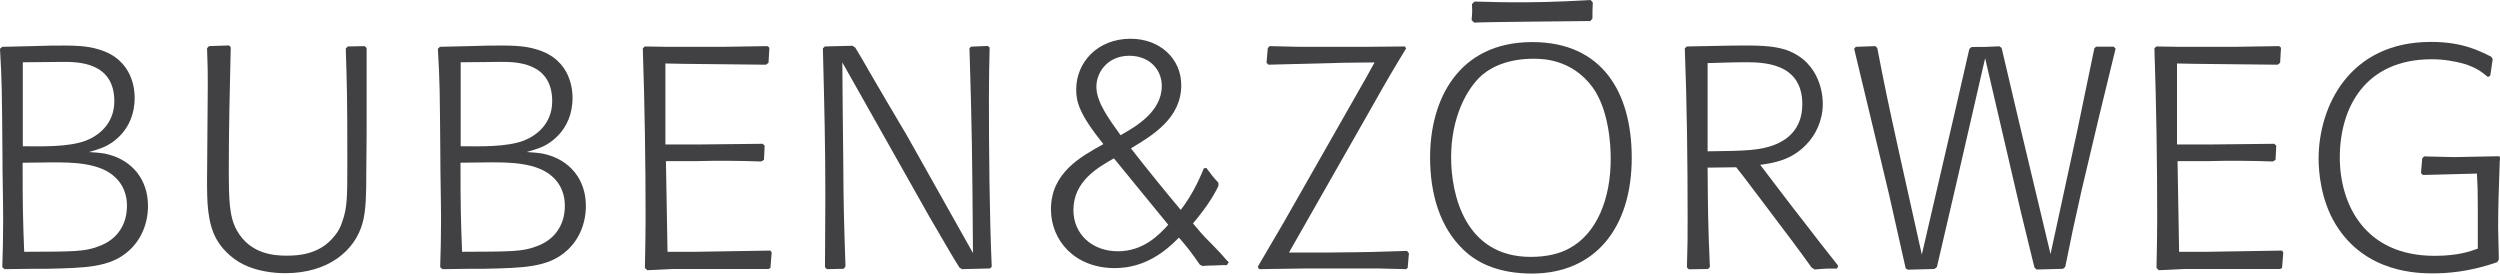
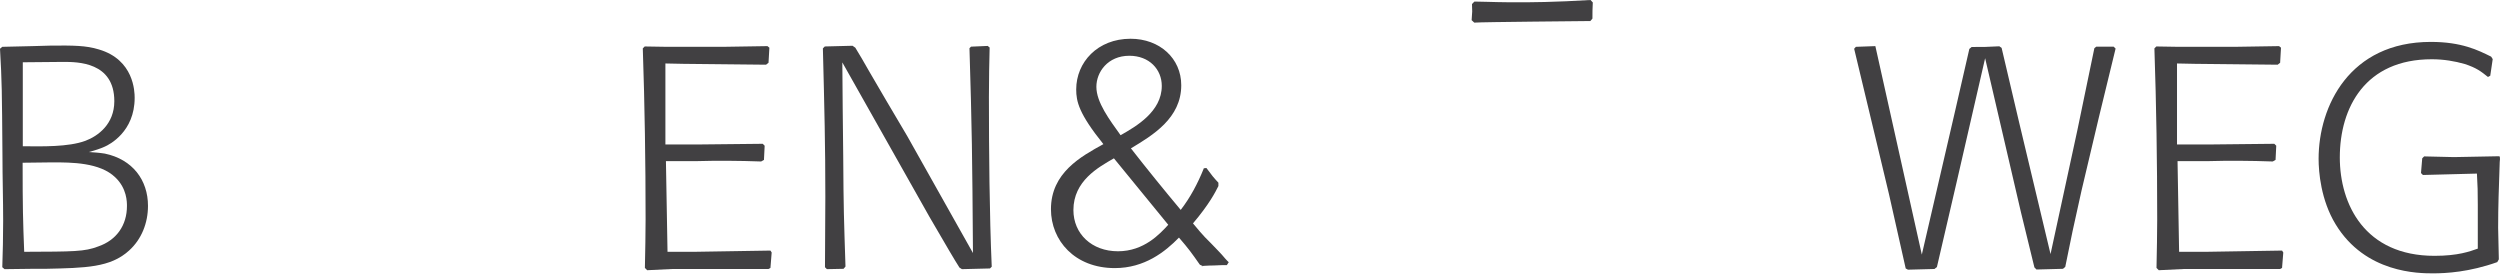
<svg xmlns="http://www.w3.org/2000/svg" fill="none" viewBox="0 0 118 13" height="13" width="118">
-   <path fill="#414042" d="M79.615 2.193L79.523 2.284C79.623 4.941 79.656 7.614 79.656 10.287C79.656 11.131 79.656 11.595 79.623 12.621L79.714 12.712L80.616 12.696L80.707 12.605C80.616 10.544 80.616 9.981 80.599 7.912L81.948 7.895C82.139 8.135 82.23 8.235 83.297 9.658C84.646 11.446 84.795 11.636 85.507 12.629L85.656 12.72C85.847 12.704 86.029 12.687 86.219 12.679H86.707L86.765 12.547C86.509 12.232 85.4 10.809 85.176 10.511C84.837 10.08 84.506 9.65 84.166 9.203L83.082 7.78C83.736 7.689 84.555 7.556 85.251 6.828C85.681 6.397 86.037 5.702 86.037 4.899C86.037 4.643 85.996 2.955 84.315 2.359C83.695 2.152 82.991 2.135 81.75 2.152L79.615 2.193ZM80.599 2.979C81.253 2.963 81.791 2.938 82.354 2.938C83.181 2.938 85.069 2.938 85.069 4.916C85.069 6.174 84.249 6.637 83.777 6.828C83.107 7.093 82.428 7.126 80.599 7.142V2.979Z" clip-rule="evenodd" fill-rule="evenodd" />
-   <path fill="#414042" d="M76.025 7.449C76.041 9.394 75.354 11.04 74.063 11.727C73.633 11.967 73.02 12.125 72.251 12.125C69.163 12.125 68.493 9.211 68.493 7.432C68.493 5.529 69.238 4.18 69.933 3.559C70.479 3.087 71.299 2.773 72.383 2.773C72.78 2.773 74.179 2.773 75.172 4.122C75.95 5.197 76.025 6.886 76.025 7.449ZM77.018 7.449C77.018 4.32 75.594 1.986 72.325 1.986C68.824 1.986 67.5 4.717 67.5 7.424C67.5 9.129 67.947 10.718 69.089 11.802C69.834 12.514 70.901 12.911 72.308 12.911C75.271 12.911 77.018 10.776 77.018 7.449Z" clip-rule="evenodd" fill-rule="evenodd" />
  <path fill="#414042" d="M57.998 12.373C57.981 12.373 57.873 12.249 57.84 12.216C57.609 11.934 57.377 11.719 57.162 11.487C56.731 11.074 56.483 10.743 56.309 10.544C57.079 9.634 57.36 9.079 57.509 8.781V8.624C57.278 8.376 57.203 8.285 56.955 7.945L56.938 7.929L56.814 7.945V7.962C56.533 8.657 56.185 9.319 55.73 9.907C54.927 8.947 54.141 7.978 53.379 7.002C54.414 6.381 55.755 5.578 55.755 4.022C55.755 2.756 54.737 1.829 53.363 1.829C51.807 1.829 50.797 2.938 50.797 4.221C50.797 4.792 50.921 5.363 52.08 6.803C51.012 7.391 49.605 8.16 49.605 9.874C49.605 11.355 50.731 12.654 52.618 12.654C54.025 12.654 54.993 11.885 55.647 11.214C56.111 11.752 56.235 11.926 56.624 12.481L56.64 12.497L56.781 12.563C56.533 12.563 57.029 12.53 57.302 12.53C57.584 12.514 57.716 12.514 57.907 12.514L57.998 12.373ZM55.142 10.61C54.745 11.04 54 11.86 52.767 11.86C51.534 11.86 50.665 11.04 50.665 9.915C50.665 8.541 51.84 7.896 52.577 7.473L55.142 10.61ZM52.891 6.381C52.37 5.653 51.749 4.833 51.749 4.097C51.749 3.402 52.287 2.632 53.305 2.632C54.248 2.632 54.836 3.277 54.836 4.055C54.836 5.272 53.619 5.967 52.908 6.373L52.891 6.381Z" clip-rule="evenodd" fill-rule="evenodd" />
  <path fill="#414042" d="M1.531 2.177L0.108 2.21L0 2.301C0.091 3.89 0.091 4.229 0.116 7.349C0.116 8.376 0.149 9.402 0.149 10.42C0.149 11.314 0.132 11.769 0.108 12.613L0.215 12.704L1.506 12.688H2.144C4.047 12.646 5.206 12.63 6.091 11.827C6.687 11.289 6.985 10.519 6.985 9.716C6.985 8.5 6.257 7.523 4.949 7.25C4.693 7.209 4.444 7.192 4.196 7.176C4.461 7.101 4.717 7.027 4.949 6.919C5.156 6.828 6.356 6.224 6.356 4.618C6.356 4.32 6.323 2.822 4.668 2.334C4.055 2.144 3.451 2.144 2.408 2.152L1.531 2.177ZM1.142 11.885C1.084 10.387 1.068 9.807 1.068 7.681C1.539 7.681 2.019 7.664 2.475 7.664C3.368 7.664 4.717 7.664 5.446 8.376C5.992 8.897 5.992 9.534 5.992 9.725C5.992 10.627 5.504 11.339 4.626 11.636C3.997 11.877 3.484 11.877 1.142 11.885ZM1.068 2.938H1.233C1.44 2.938 2.897 2.922 2.988 2.922C3.658 2.922 5.396 2.922 5.396 4.776C5.396 5.86 4.626 6.423 4.031 6.646C3.228 6.944 1.97 6.911 1.076 6.903V2.938H1.068Z" clip-rule="evenodd" fill-rule="evenodd" />
-   <path fill="#414042" d="M17.214 2.177L16.411 2.193L16.32 2.293C16.378 4.13 16.394 4.535 16.394 7.647C16.394 9.311 16.394 9.832 16.138 10.511C16.096 10.66 15.972 10.958 15.65 11.297C14.971 12.025 14.036 12.067 13.531 12.067C12.968 12.067 11.826 12.009 11.189 10.892C10.816 10.238 10.8 9.435 10.8 7.937C10.8 6.124 10.841 4.312 10.891 2.235L10.816 2.144L9.864 2.177L9.773 2.276C9.807 3.12 9.807 3.468 9.807 4.047L9.773 8.483C9.773 9.476 9.773 10.519 10.237 11.322C10.551 11.868 11.114 12.348 11.71 12.58C12.215 12.787 12.852 12.894 13.465 12.894C15.501 12.894 16.759 11.827 17.114 10.519C17.28 9.923 17.288 9.096 17.288 8.251L17.305 6.29V2.268L17.214 2.177Z" />
-   <path fill="#414042" d="M22.191 2.176L20.767 2.209L20.668 2.301C20.759 3.89 20.759 4.229 20.784 7.349C20.784 8.375 20.817 9.401 20.817 10.419C20.817 11.313 20.8 11.768 20.776 12.613L20.883 12.704L22.174 12.687H22.811C24.715 12.646 25.874 12.629 26.759 11.826C27.355 11.288 27.653 10.519 27.653 9.716C27.653 8.499 26.925 7.523 25.617 7.25C25.361 7.208 25.112 7.192 24.856 7.175C25.121 7.101 25.377 7.026 25.617 6.919C25.824 6.828 27.024 6.223 27.024 4.618C27.024 4.32 26.991 2.822 25.336 2.334C24.723 2.143 24.119 2.143 23.076 2.152L22.191 2.176ZM21.81 11.884C21.752 10.386 21.736 9.807 21.736 7.68C22.207 7.68 22.687 7.663 23.143 7.663C24.036 7.663 25.385 7.663 26.114 8.375C26.66 8.897 26.66 9.534 26.66 9.724C26.66 10.626 26.172 11.338 25.294 11.636C24.657 11.876 24.152 11.876 21.81 11.884ZM21.736 2.938H21.901C22.108 2.938 23.565 2.921 23.656 2.921C24.326 2.921 26.064 2.921 26.064 4.775C26.064 5.859 25.294 6.422 24.698 6.646C23.896 6.943 22.638 6.91 21.744 6.902V2.938H21.736Z" clip-rule="evenodd" fill-rule="evenodd" />
  <path fill="#414042" d="M36.365 12.646L36.423 11.918L36.365 11.827L32.798 11.885H31.507L31.432 7.606H32.839C33.344 7.589 33.849 7.589 34.354 7.589C34.95 7.589 35.33 7.606 35.926 7.622L36.059 7.548L36.092 6.878L36.001 6.787L32.881 6.82H31.407V2.996L32.252 3.013L36.158 3.054L36.274 2.963L36.315 2.251L36.224 2.177L34.13 2.21H31.474L30.431 2.193L30.34 2.284C30.431 4.974 30.472 7.656 30.472 10.345C30.472 11.132 30.456 11.694 30.439 12.646L30.547 12.754L31.747 12.696H36.274L36.365 12.646Z" />
  <path fill="#414042" d="M46.81 12.588C46.702 10.138 46.677 7.084 46.677 4.585C46.677 3.633 46.694 3.013 46.711 2.243L46.62 2.168L45.833 2.202L45.759 2.276C45.875 6.091 45.891 7.291 45.924 11.943L42.821 6.422C42.092 5.189 41.513 4.213 41.05 3.41C40.677 2.756 40.661 2.731 40.371 2.251L40.239 2.16L38.931 2.193L38.84 2.284C38.914 5.181 38.956 6.853 38.956 9.286C38.956 10.403 38.939 11.496 38.939 12.613L39.03 12.704L39.816 12.688L39.907 12.58C39.833 10.262 39.816 9.956 39.8 7.358C39.783 5.884 39.767 4.42 39.758 2.946L43.872 10.238C44.691 11.645 45.047 12.257 45.287 12.63L45.403 12.704L46.727 12.671L46.81 12.588Z" />
-   <path fill="#414042" d="M66.443 12.646L66.501 11.951L66.41 11.843C65.136 11.885 64.73 11.901 62.818 11.918H60.84L64.763 5.032C65.508 3.708 65.79 3.236 66.369 2.284L66.311 2.193L64.441 2.21H61.337L59.93 2.177L59.839 2.268L59.781 2.963L59.872 3.054L63.406 2.963L64.879 2.946C64.656 3.36 64.548 3.559 63.464 5.454L61.8 8.376C60.7 10.32 60.418 10.809 59.367 12.588L59.425 12.704L61.684 12.671H65.036L66.361 12.704L66.443 12.646Z" />
  <path fill="#414042" d="M75.163 0.877C75.163 0.447 75.163 0.579 75.18 0.116L75.072 0C71.853 0.199 70.057 0.066 69.593 0.074L69.478 0.19C69.494 0.604 69.494 0.463 69.461 0.952L69.585 1.068C70.015 1.035 74.658 1.001 75.064 0.993L75.163 0.877Z" />
-   <path fill="#414042" d="M97.48 12.597C97.778 11.115 97.853 10.759 98.25 8.988L99.069 5.529L99.856 2.293L99.764 2.202H98.945L98.854 2.276L98.051 6.149L96.785 11.992L95.295 5.744L94.476 2.26L94.368 2.185C93.772 2.218 93.64 2.218 93.061 2.218L92.953 2.309L92.283 5.231L90.71 12.017L89.659 7.3C89.096 4.734 89.005 4.32 88.608 2.268L88.517 2.177L87.598 2.21L87.516 2.301L88.641 6.994L89.163 9.178L89.949 12.671L90.056 12.729L91.306 12.696L91.422 12.605L92.374 8.508L93.698 2.748L95.386 10.006L96.024 12.621L96.123 12.721L97.373 12.688L97.48 12.597Z" />
+   <path fill="#414042" d="M97.48 12.597C97.778 11.115 97.853 10.759 98.25 8.988L99.069 5.529L99.856 2.293L99.764 2.202H98.945L98.854 2.276L98.051 6.149L96.785 11.992L95.295 5.744L94.476 2.26L94.368 2.185C93.772 2.218 93.64 2.218 93.061 2.218L92.953 2.309L92.283 5.231L90.71 12.017L89.659 7.3L88.517 2.177L87.598 2.21L87.516 2.301L88.641 6.994L89.163 9.178L89.949 12.671L90.056 12.729L91.306 12.696L91.422 12.605L92.374 8.508L93.698 2.748L95.386 10.006L96.024 12.621L96.123 12.721L97.373 12.688L97.48 12.597Z" />
  <path fill="#414042" d="M107.713 12.646L107.771 11.918L107.713 11.827L104.146 11.885H102.854L102.78 7.606H104.187C104.692 7.589 105.197 7.589 105.701 7.589C106.297 7.589 106.678 7.606 107.274 7.622L107.406 7.548L107.439 6.878L107.348 6.787L104.228 6.82H102.755V2.996L103.599 3.013L107.506 3.054L107.622 2.963L107.663 2.251L107.572 2.177L105.478 2.21H102.821L101.779 2.193L101.688 2.284C101.779 4.974 101.82 7.656 101.82 10.345C101.82 11.132 101.803 11.694 101.787 12.646L101.894 12.754L103.094 12.696H107.622L107.713 12.646Z" />
  <path fill="#414042" d="M117.945 12.24L117.871 12.372C116.547 12.844 115.454 12.902 114.842 12.902C114.172 12.902 111.647 12.902 110.24 10.585C109.545 9.443 109.438 8.118 109.438 7.498C109.438 5.007 110.902 1.978 114.734 1.978C116.191 1.978 116.961 2.367 117.581 2.673L117.656 2.789L117.54 3.575L117.432 3.633C117.11 3.376 116.894 3.202 116.332 3.02C115.868 2.888 115.355 2.797 114.776 2.797C111.647 2.797 110.439 5.065 110.439 7.432C110.439 9.641 111.614 12.075 114.908 12.075C116.025 12.075 116.572 11.868 116.952 11.735V10.543V9.666C116.952 9.087 116.944 8.723 116.911 8.193L114.362 8.259L114.271 8.168L114.329 7.473L114.42 7.382L115.827 7.415L117.962 7.374C118.028 7.382 117.987 7.647 117.987 7.647C117.945 8.938 117.912 9.691 117.912 10.75C117.929 11.263 117.929 11.752 117.945 12.24Z" />
</svg>